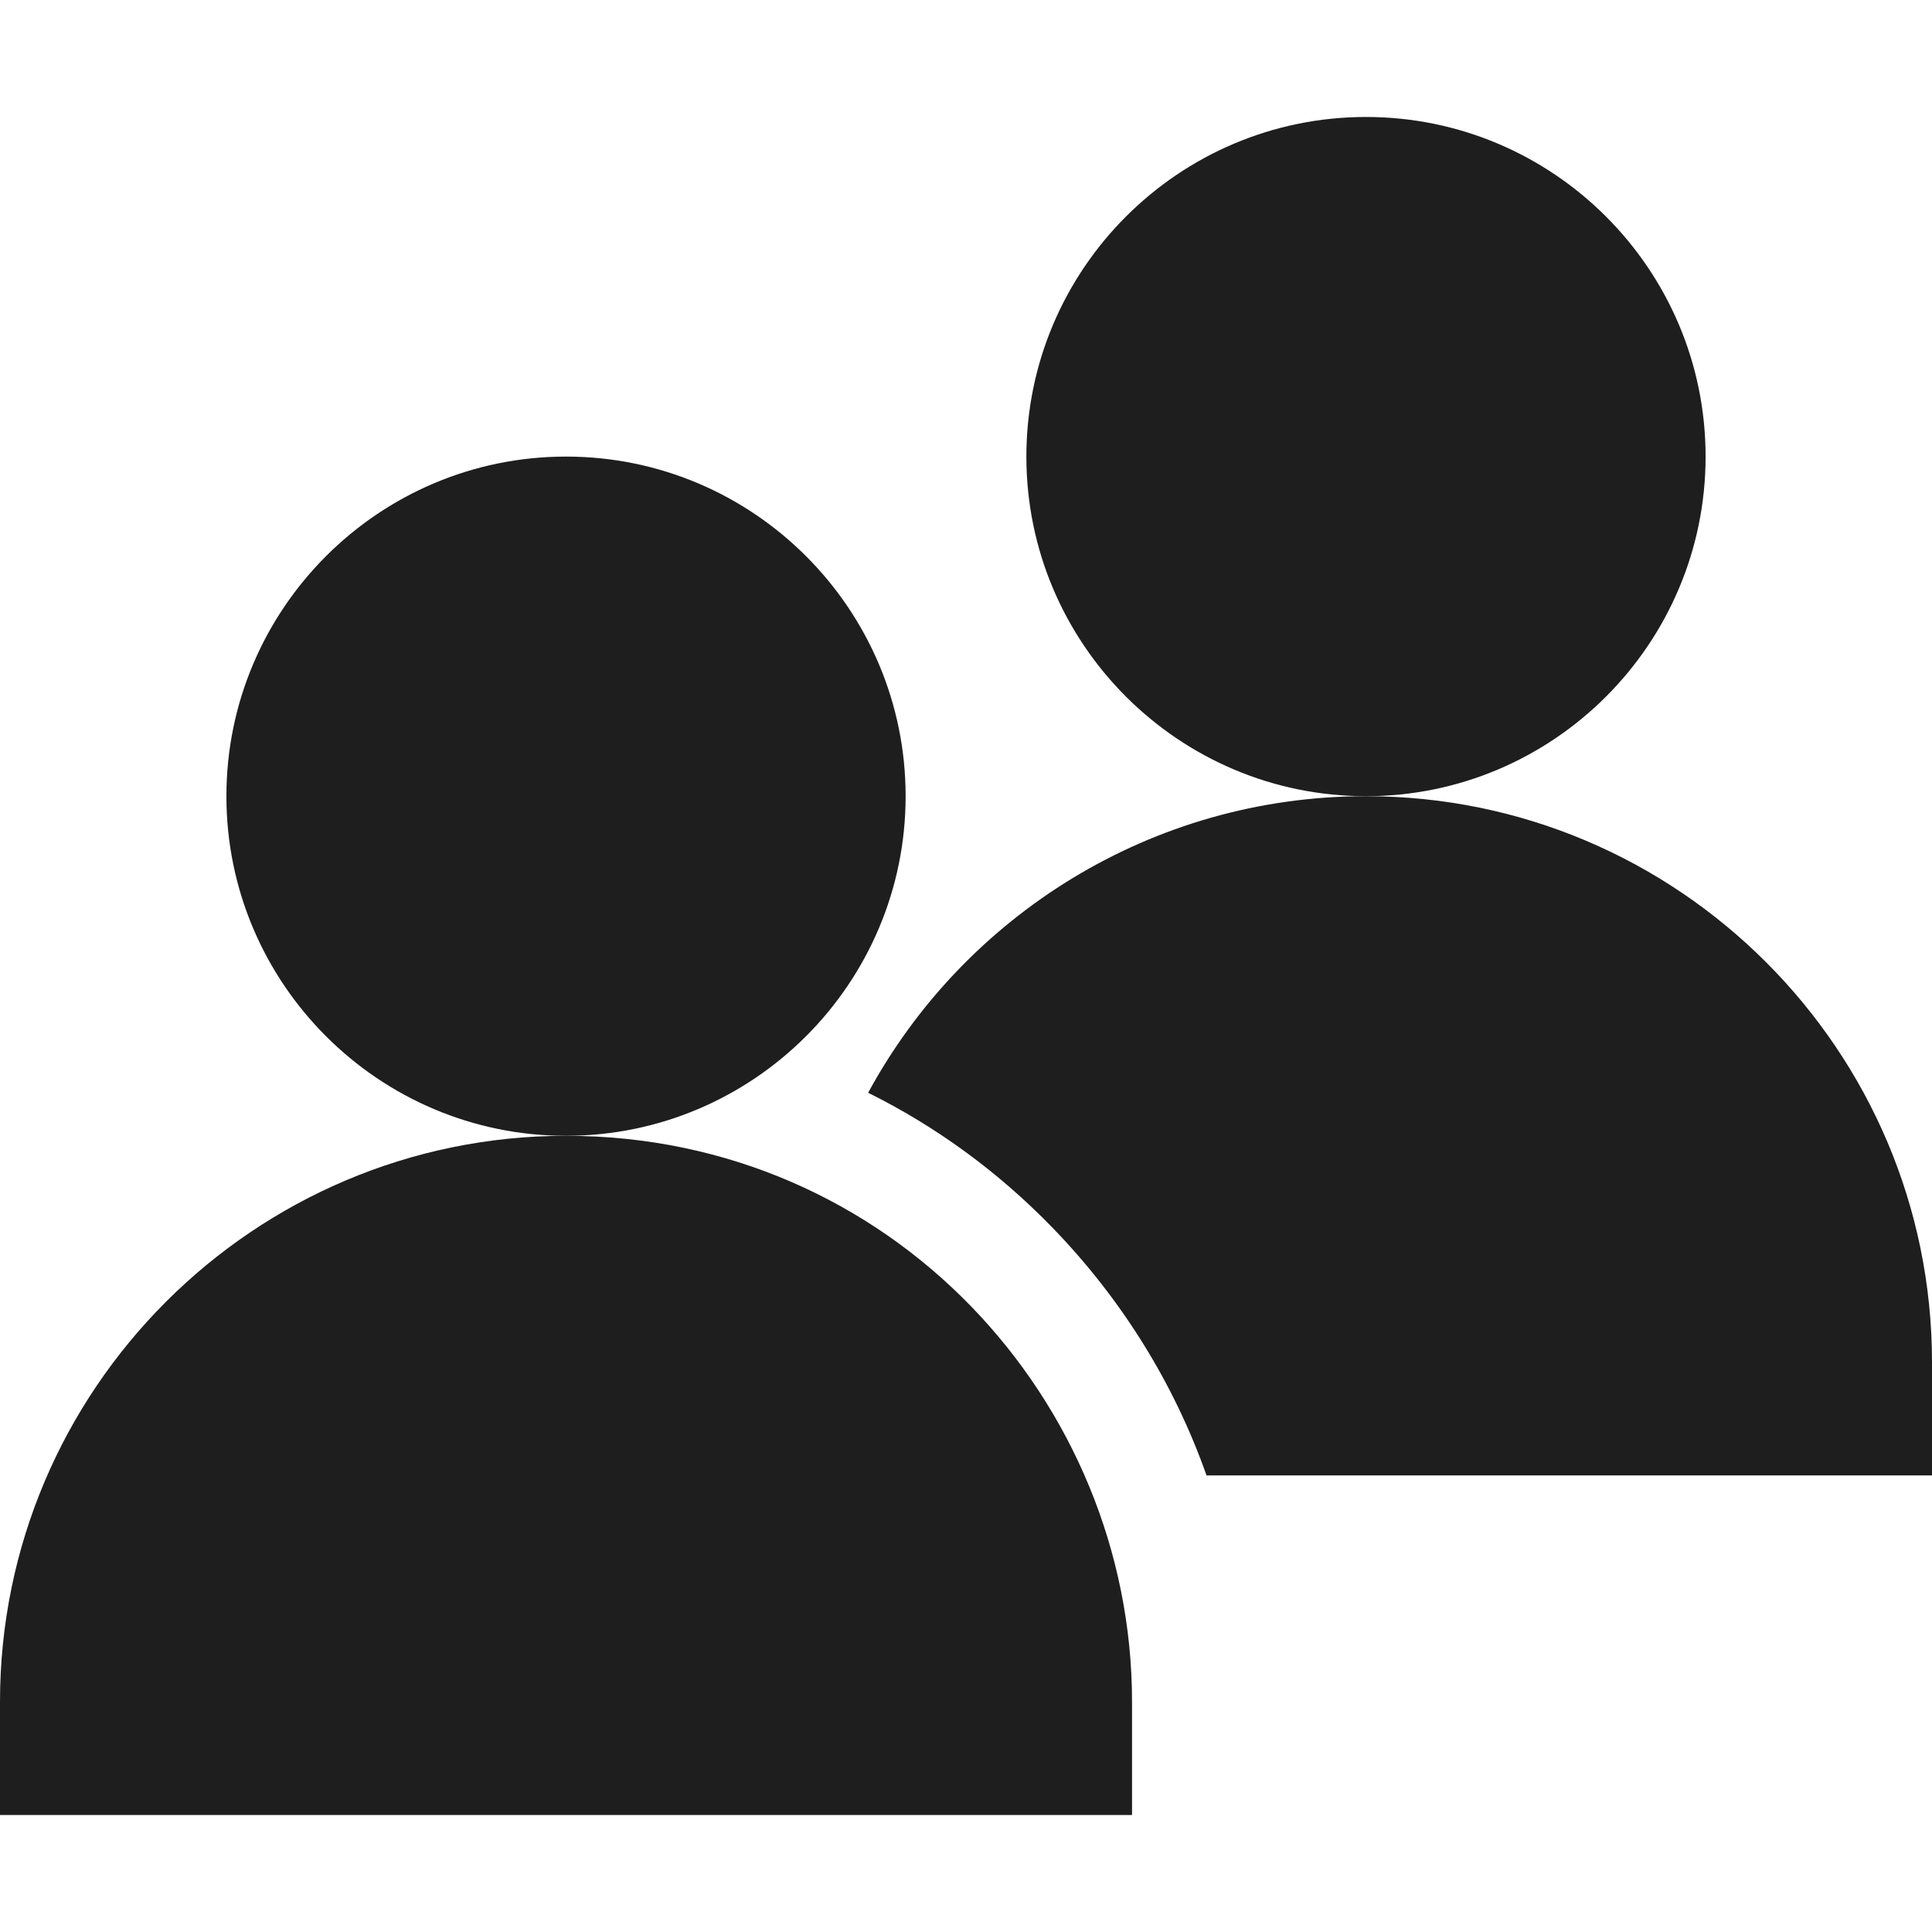
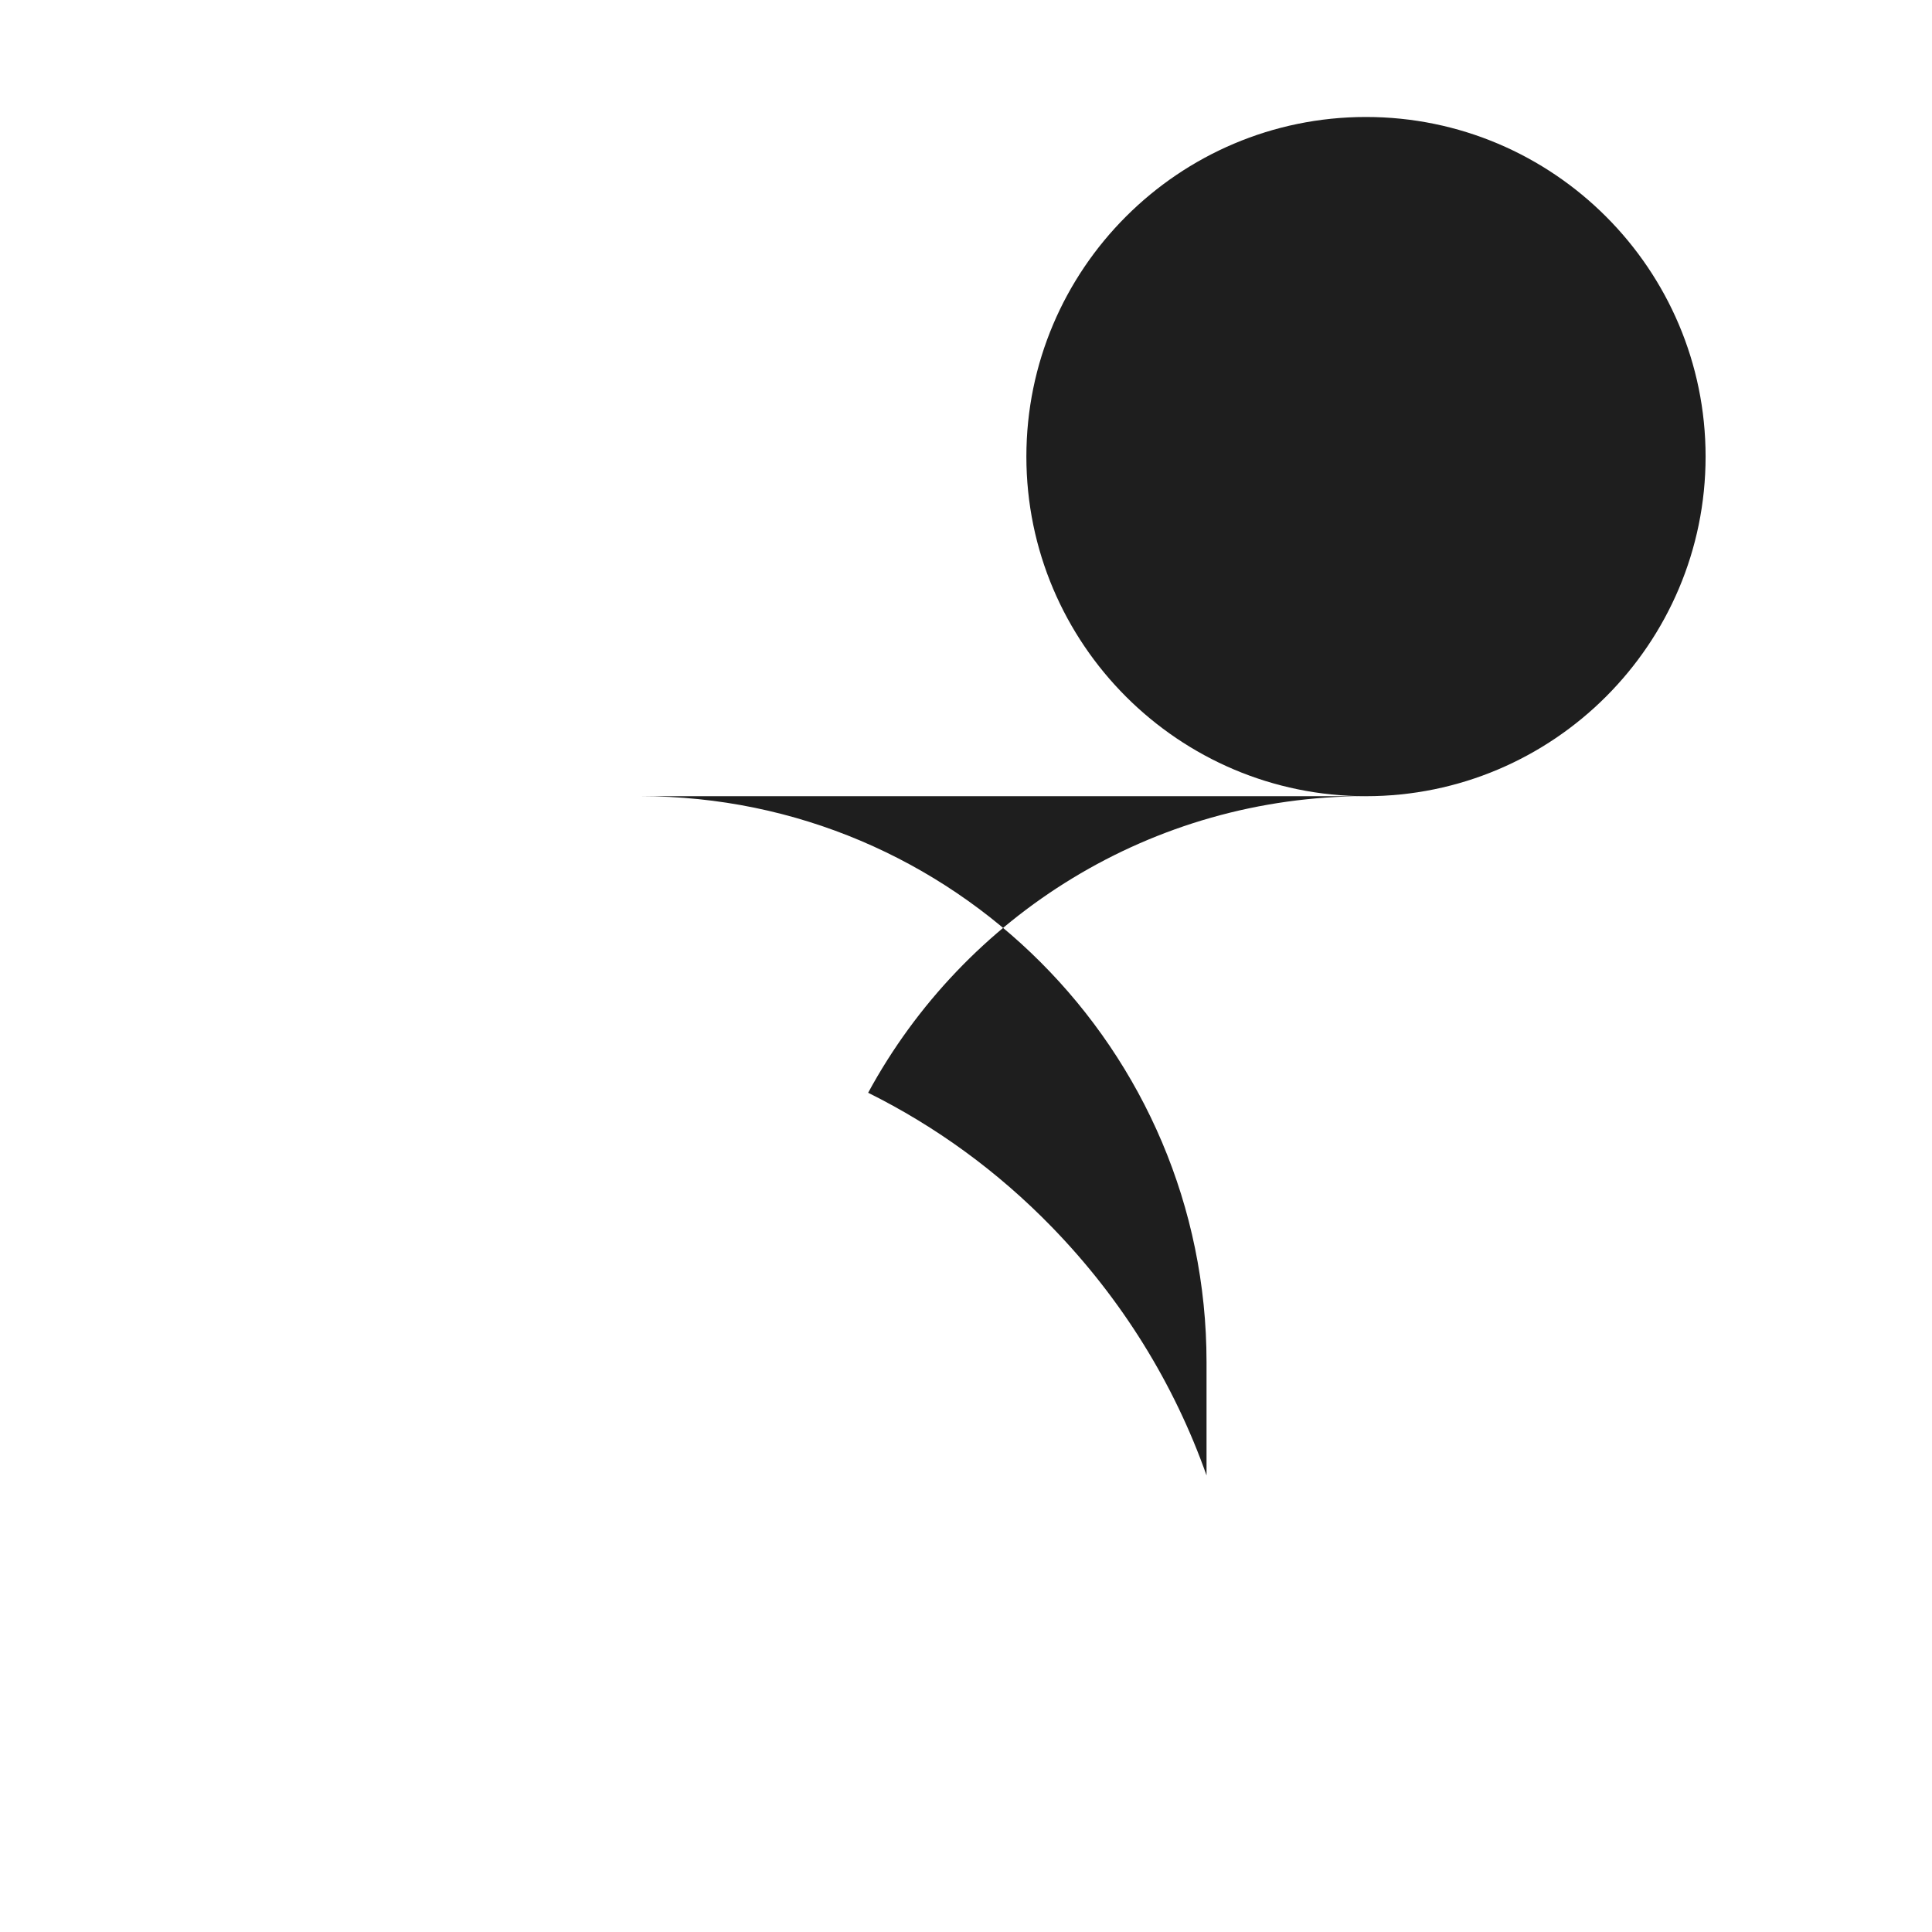
<svg xmlns="http://www.w3.org/2000/svg" version="1.1" width="512" height="512" x="0" y="0" viewBox="0 0 512 512" style="enable-background:new 0 0 512 512" xml:space="preserve">
  <g>
    <g>
      <g>
        <g>
-           <path d="m150 301c-49.626 0-90-40.374-90-90s40.374-90 90-90 90 40.374 90 90-40.374 90-90 90z" fill="#1e1e1e" data-original="#000000" />
-         </g>
+           </g>
      </g>
      <g>
        <g>
-           <path d="m300 481h-300v-30c0-82.71 67.29-150 150-150 85.978 0 150 70.236 150 150z" fill="#1e1e1e" data-original="#000000" />
-         </g>
+           </g>
      </g>
      <g>
        <g>
          <path d="m362 211c-49.626 0-90-40.374-90-90s40.374-90 90-90 90 40.374 90 90-40.374 90-90 90z" fill="#1e1e1e" data-original="#000000" />
        </g>
      </g>
    </g>
-     <path d="m362 211c-56.778 0-106.481 31.663-131.933 78.593 17.904 8.889 34.349 20.832 48.688 35.587 18.528 19.066 32.386 41.49 40.989 65.819h192.256v-30c0-82.709-67.29-149.999-150-149.999z" fill="#1e1e1e" data-original="#000000" />
+     <path d="m362 211c-56.778 0-106.481 31.663-131.933 78.593 17.904 8.889 34.349 20.832 48.688 35.587 18.528 19.066 32.386 41.49 40.989 65.819v-30c0-82.709-67.29-149.999-150-149.999z" fill="#1e1e1e" data-original="#000000" />
  </g>
</svg>